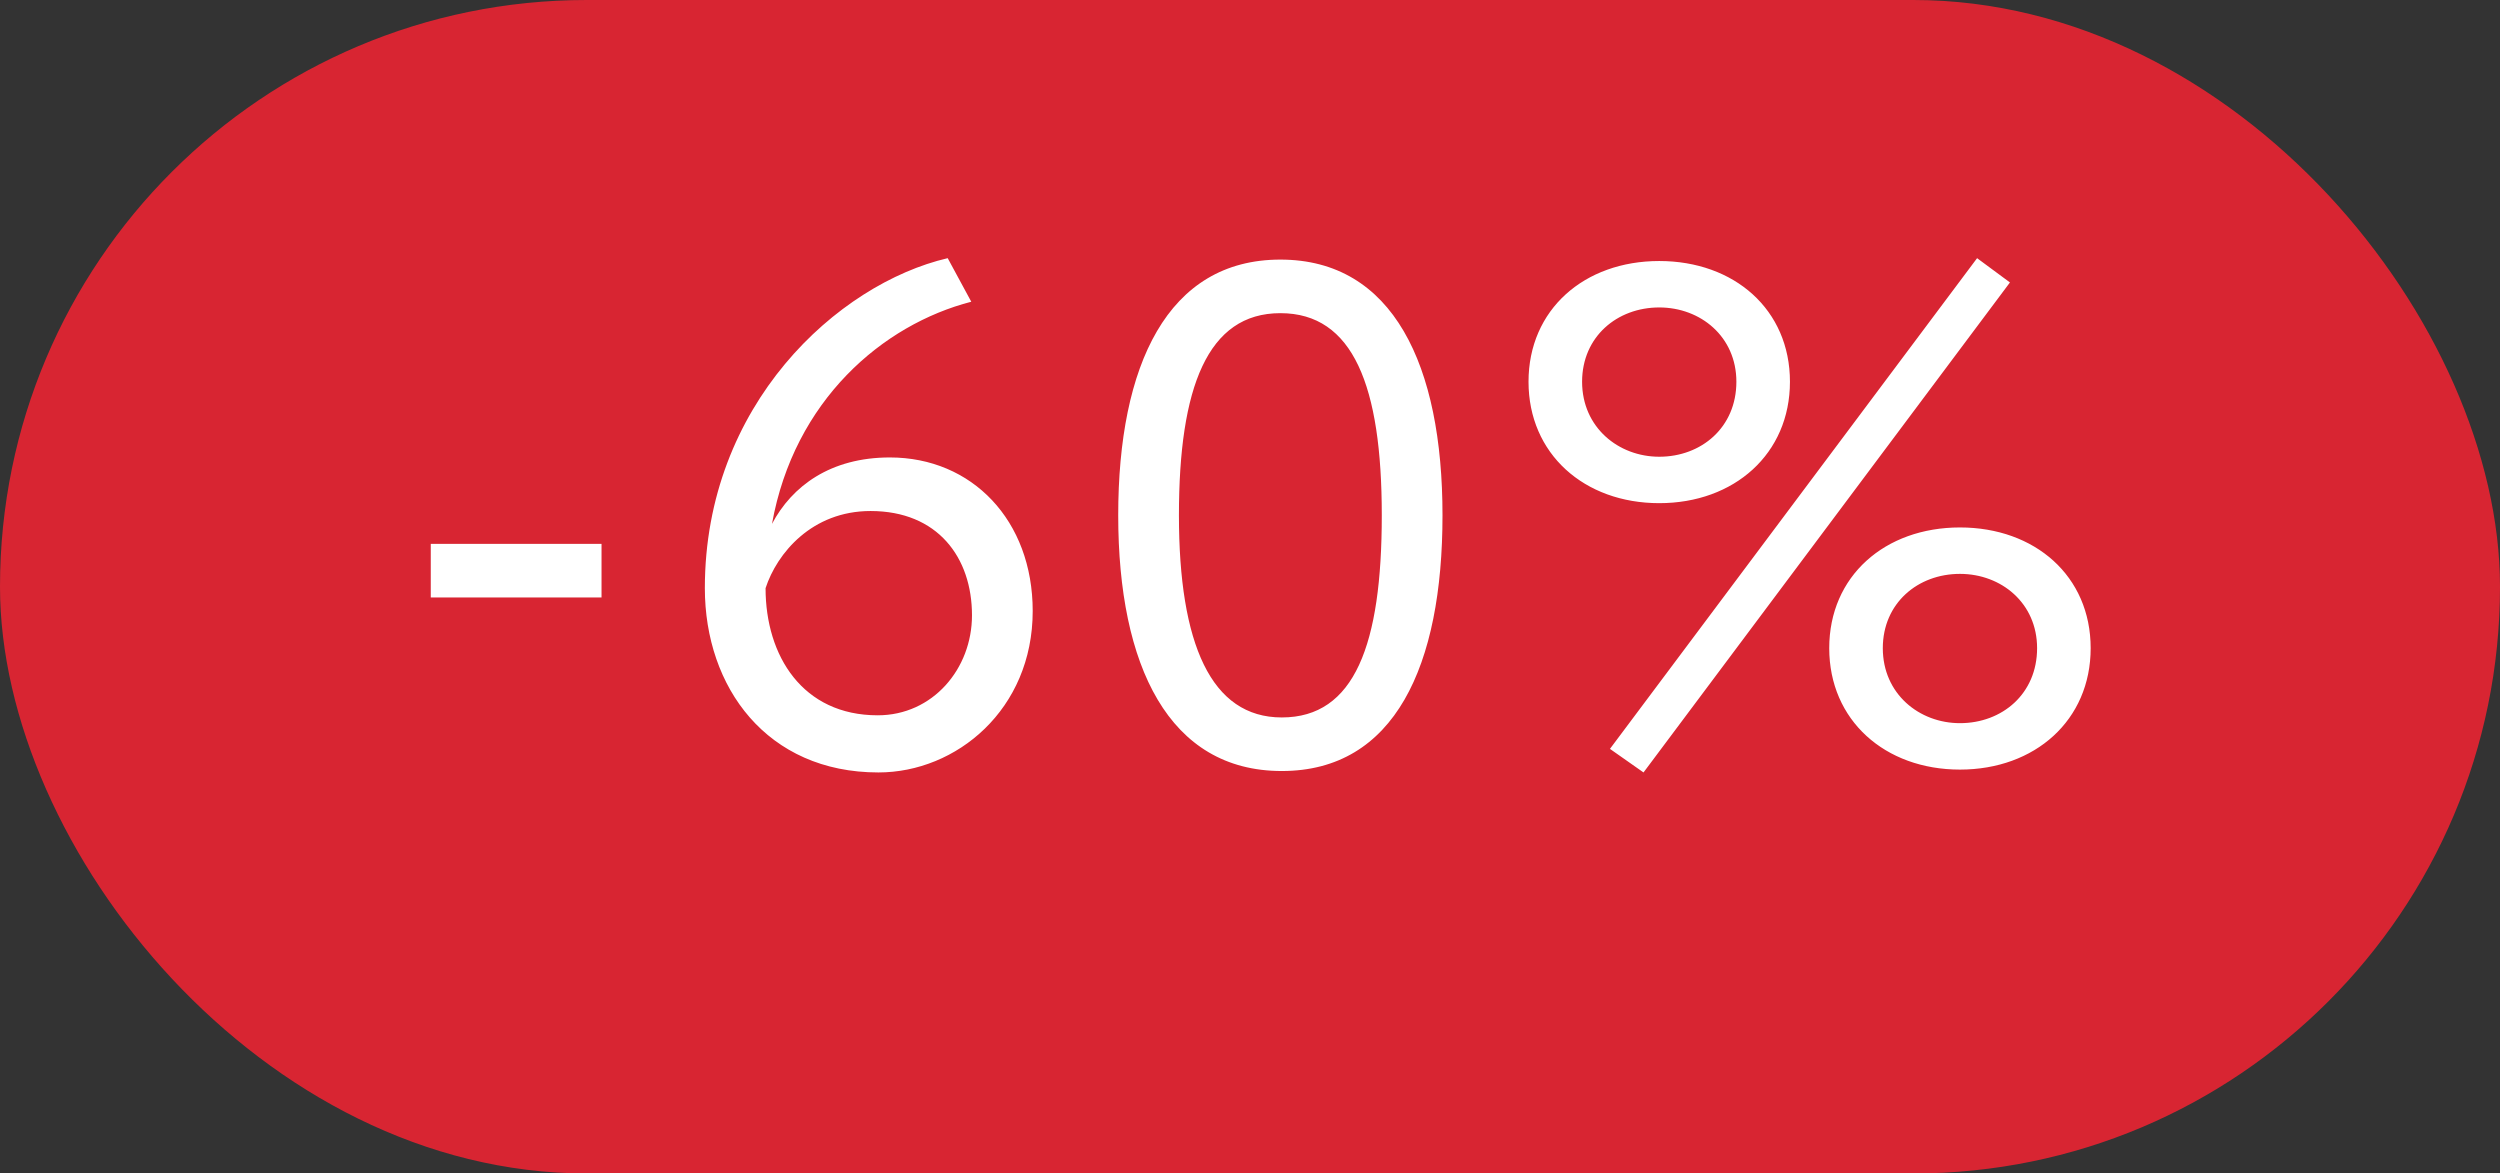
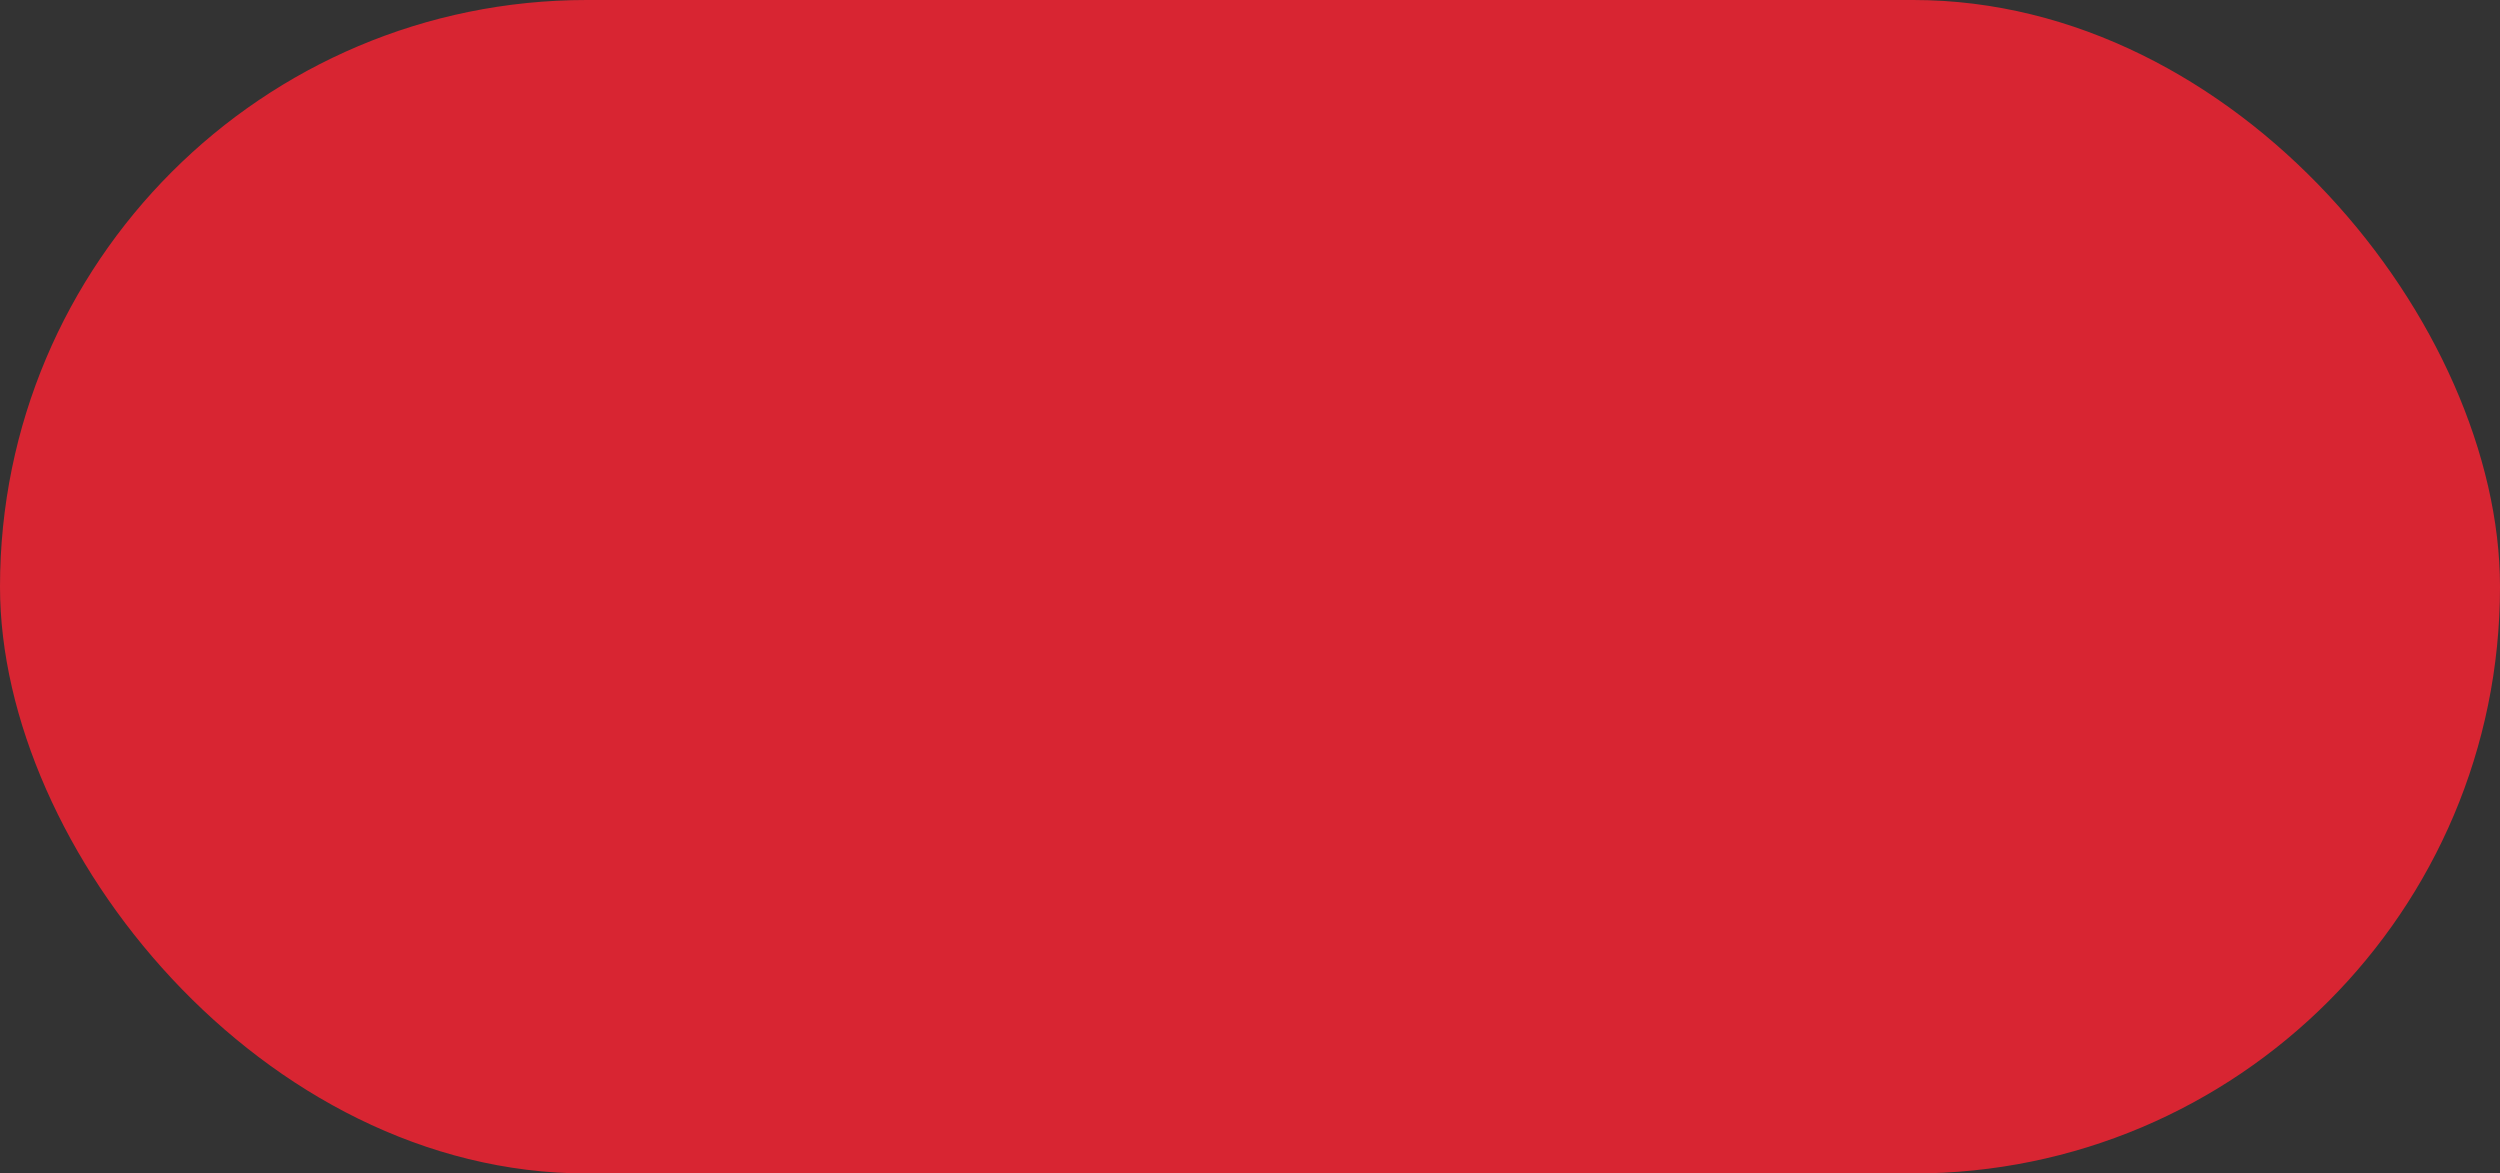
<svg xmlns="http://www.w3.org/2000/svg" width="49" height="23" viewBox="0 0 49 23" fill="none">
  <rect x="0" y="0" width="49" height="23" fill="#333333" stroke="none" />
  <rect width="49" height="23" rx="11.5" fill="#D82532" />
-   <path d="M8.443 11.71V10.66H11.79V11.71H8.443ZM13.815 11.528C13.815 7.93 16.419 5.564 18.575 5.06L19.037 5.914C17.301 6.362 15.565 7.846 15.131 10.268C15.523 9.526 16.279 8.966 17.441 8.966C19.051 8.966 20.241 10.198 20.241 11.976C20.241 13.908 18.743 15.14 17.217 15.14C15.033 15.14 13.815 13.474 13.815 11.528ZM15.005 11.528C15.005 12.858 15.733 14.02 17.203 14.02C18.281 14.02 19.051 13.11 19.051 12.06C19.051 10.926 18.379 10.016 17.063 10.016C15.915 10.016 15.229 10.842 15.005 11.528ZM21.917 10.1C21.917 7.16 22.883 5.088 25.095 5.088C27.307 5.088 28.273 7.16 28.273 10.1C28.273 13.054 27.335 15.112 25.123 15.112C22.911 15.112 21.917 13.054 21.917 10.1ZM23.107 10.1C23.107 12.62 23.737 14.062 25.123 14.062C26.551 14.062 27.083 12.634 27.083 10.1C27.083 7.566 26.523 6.138 25.095 6.138C23.667 6.138 23.107 7.594 23.107 10.1ZM31.555 14.678L38.751 5.06L39.395 5.536L32.213 15.14L31.555 14.678ZM29.959 7.482C29.959 6.068 31.051 5.116 32.521 5.116C33.991 5.116 35.083 6.068 35.083 7.482C35.083 8.896 33.991 9.862 32.521 9.862C31.051 9.862 29.959 8.896 29.959 7.482ZM31.009 7.482C31.009 8.378 31.723 8.952 32.521 8.952C33.347 8.952 34.033 8.378 34.033 7.482C34.033 6.6 33.333 6.026 32.521 6.026C31.695 6.026 31.009 6.6 31.009 7.482ZM35.853 12.704C35.853 11.29 36.945 10.338 38.415 10.338C39.885 10.338 40.977 11.29 40.977 12.704C40.977 14.118 39.885 15.084 38.415 15.084C36.945 15.084 35.853 14.118 35.853 12.704ZM36.903 12.704C36.903 13.6 37.617 14.174 38.415 14.174C39.241 14.174 39.927 13.6 39.927 12.704C39.927 11.822 39.227 11.248 38.415 11.248C37.589 11.248 36.903 11.822 36.903 12.704Z" fill="white" />
</svg>